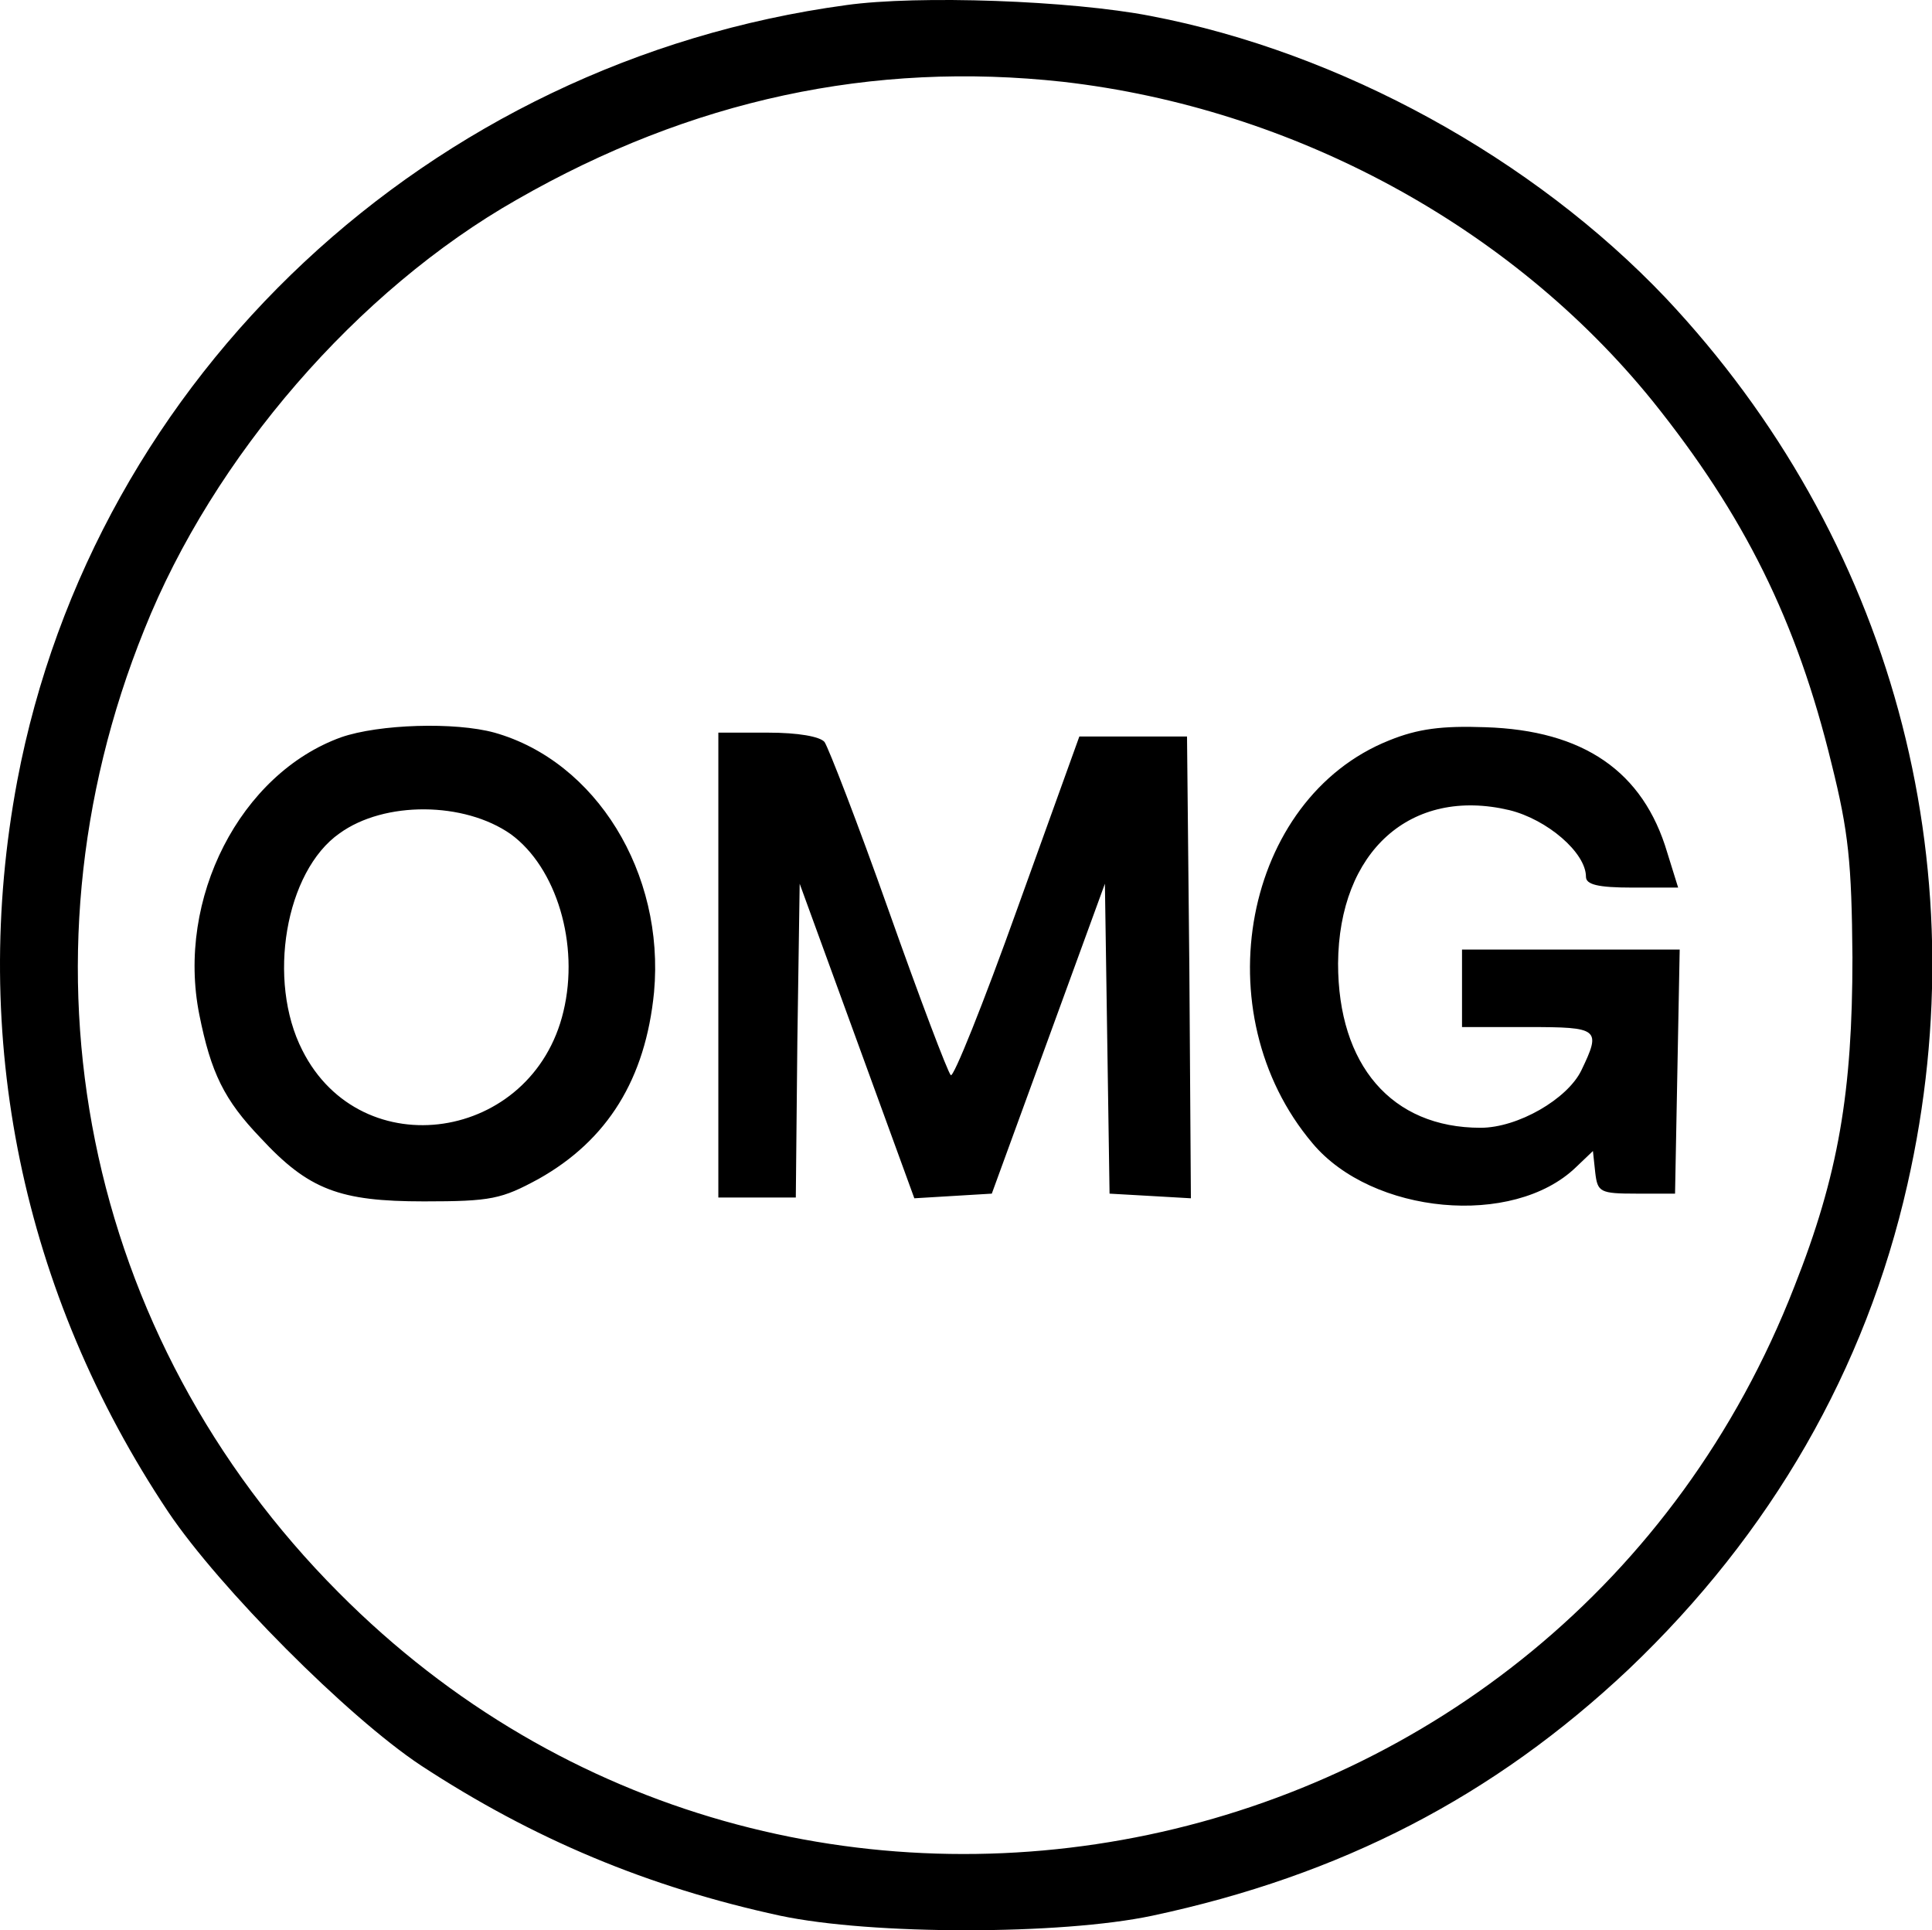
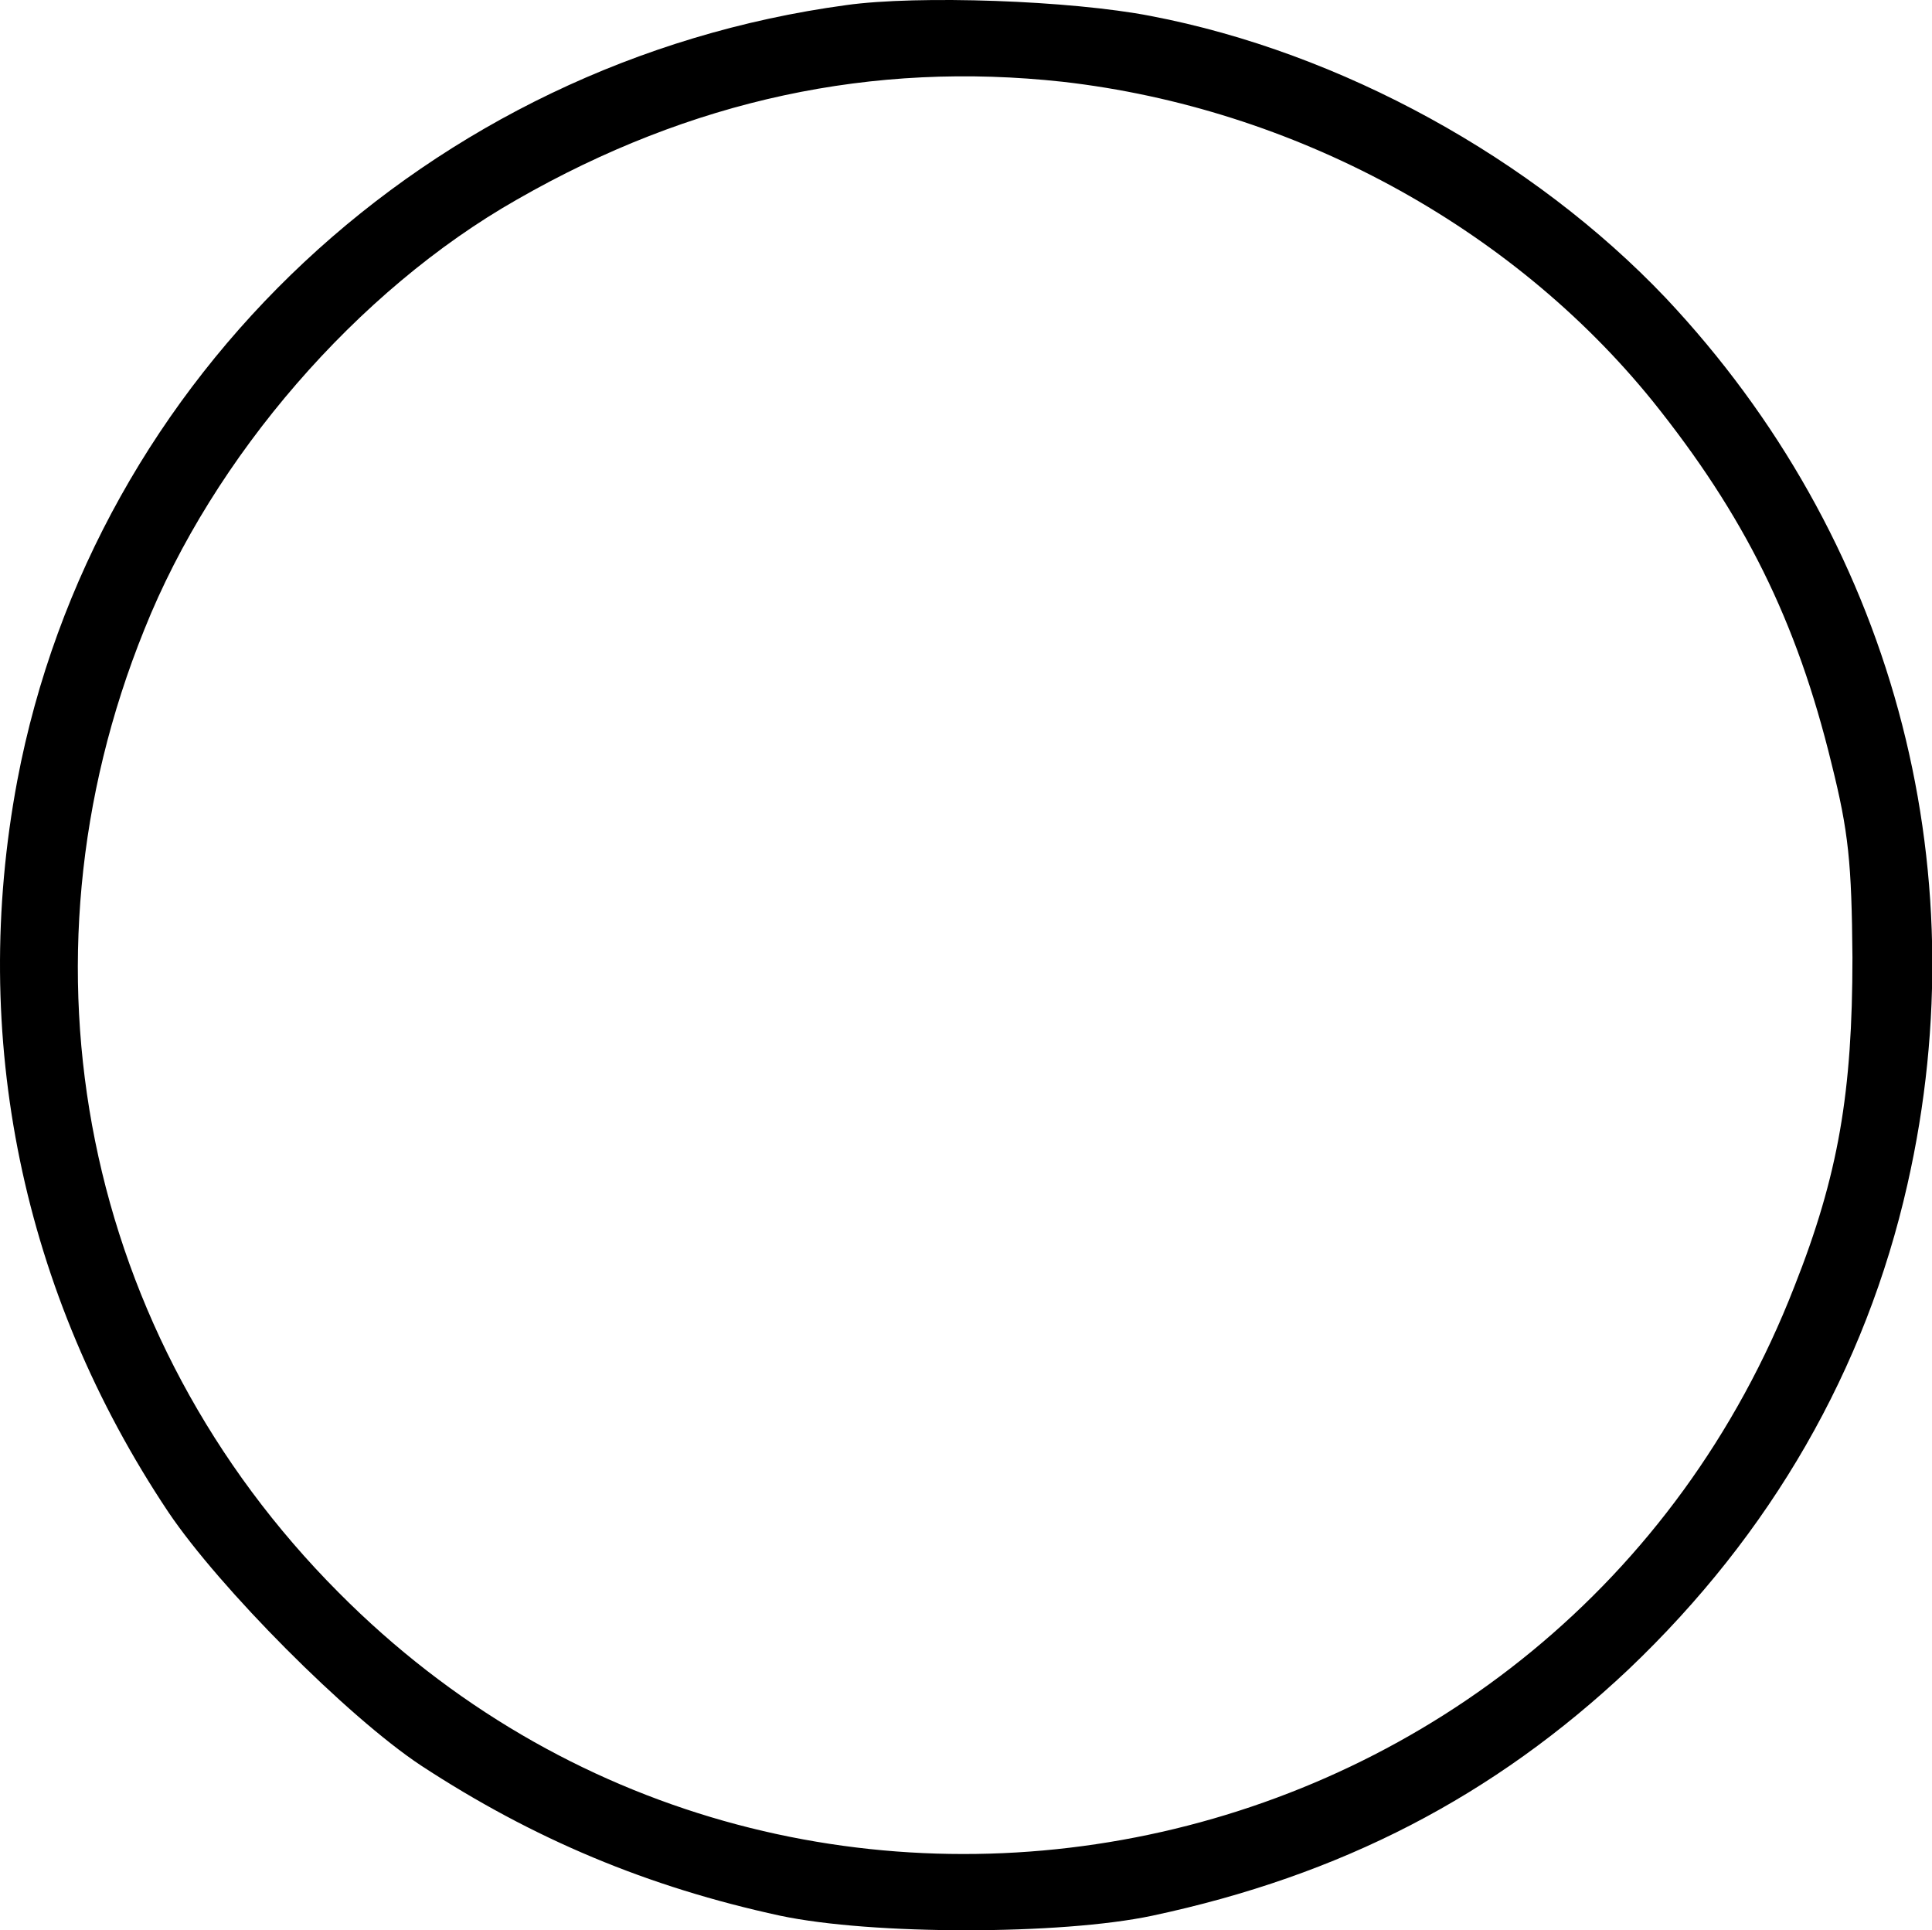
<svg xmlns="http://www.w3.org/2000/svg" viewBox="0 0 249.4 249.1">
  <path d="M109.23.66c-53.8 7.3-97.1 47.8-107 100.1-6.2 33 .6 66.1 19.5 94.4 6.6 9.8 23.1 26.4 32.6 32.7 14.5 9.5 29.3 15.7 46.4 19.4 11.8 2.5 36.2 2.5 48 0 24.4-5.2 44.1-15.4 61.5-31.8 18.4-17.5 30.6-38.7 36-62.6 9.4-41.4-2.1-83.5-31.2-114.4-17.1-18-41.9-31.7-66.5-36.4-10.3-2-30-2.7-39.3-1.4zm28 9.9c29.7 3.4 57.8 18.6 76.1 41.2 11.8 14.7 18.6 28.3 23.1 46.8 2.2 8.8 2.6 12.8 2.7 25 0 17.4-1.8 28.1-7.5 42.5-30.1 77.3-129.6 98.2-187.9 39.5-32.9-33-42.6-81-25.1-124.3 8.9-22.3 27.5-43.8 48.1-55.5 22.5-12.9 45.9-17.9 70.5-15.2z" />
-   <path d="M44.03 95.16c-13 4.7-21.3 20.8-18.3 35.8 1.5 7.5 3.2 11 7.9 15.9 6.2 6.7 10.2 8.2 21.1 8.2 8.7 0 10-.3 14.8-2.9 8.9-5 13.8-12.9 14.9-24.1 1.4-15.4-7.5-29.8-20.6-33.5-5.1-1.4-14.9-1.1-19.8.6zm21.9 12.5c5.9 4.3 8.9 14.2 6.8 22.9-4 16.8-26.1 20.1-33.7 5-4.6-9-2.2-23.1 4.8-28 5.8-4.2 16.1-4.1 22.1.1zM179.33 95.56c-18.8 7.5-24.1 35.2-9.9 52 7.7 9.2 25.9 10.9 34 3.1l2.2-2.1.3 2.8c.3 2.5.6 2.7 5.3 2.7h5l.3-15.8.3-15.7h-28.1v10h8.5c9.2 0 9.5.2 6.9 5.6-1.8 3.7-8.2 7.4-13 7.4-11.5 0-18.4-8.1-18.4-21.2.1-14.5 9.4-22.8 22.1-19.8 4.9 1.2 9.9 5.5 9.9 8.6 0 1 1.5 1.4 6 1.4h5.9l-1.4-4.5c-3.1-10.5-10.8-15.8-23.5-16.2-5.6-.2-8.7.2-12.4 1.7zM92.73 124.56v30h10l.2-20.2.3-20.3 7.4 20.3 7.4 20.3 5-.3 5-.3 7.3-20 7.3-20 .3 20 .3 20 5.3.3 5.2.3-.2-29.8-.3-29.8h-13.9l-8 22.2c-4.4 12.3-8.3 22-8.6 21.5-.4-.4-4-9.9-8-21.2s-7.8-21.1-8.3-21.8c-.6-.7-3.4-1.2-7.3-1.2h-6.4v30z" />
</svg>